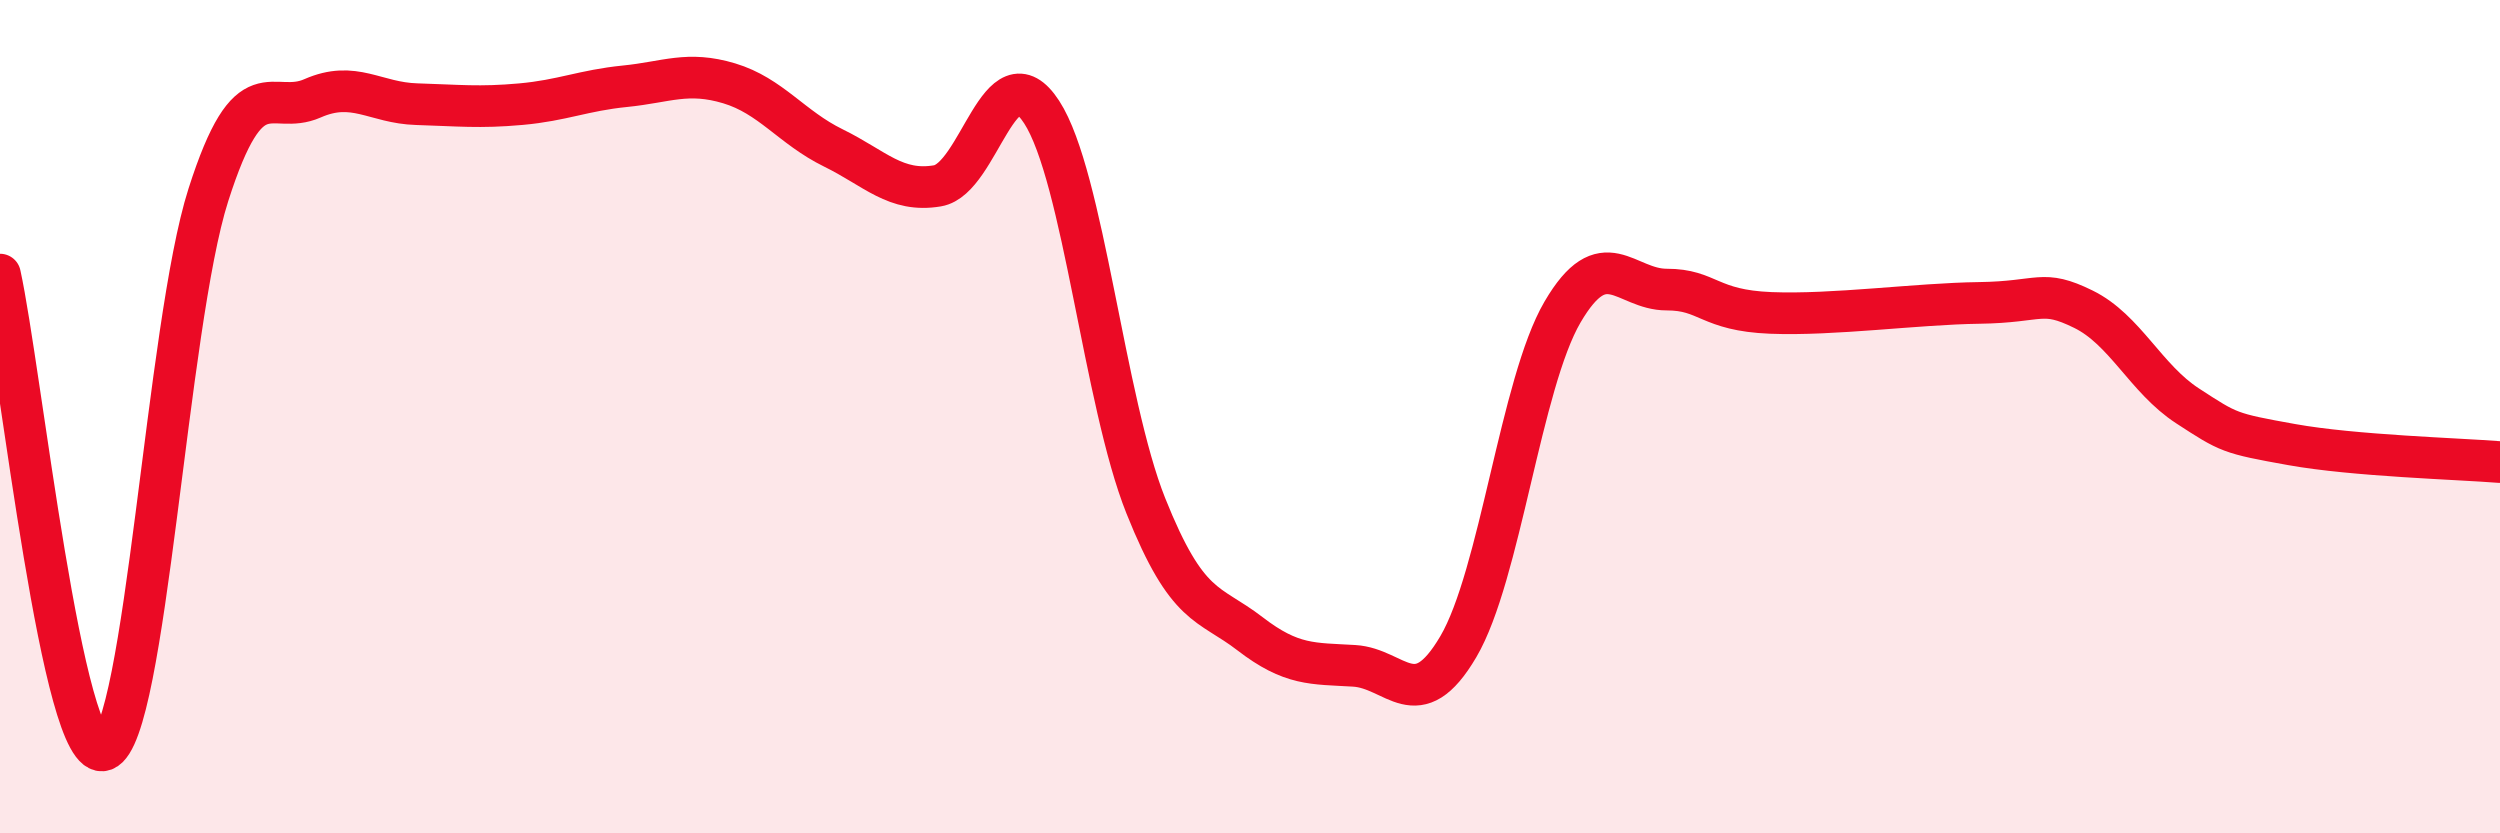
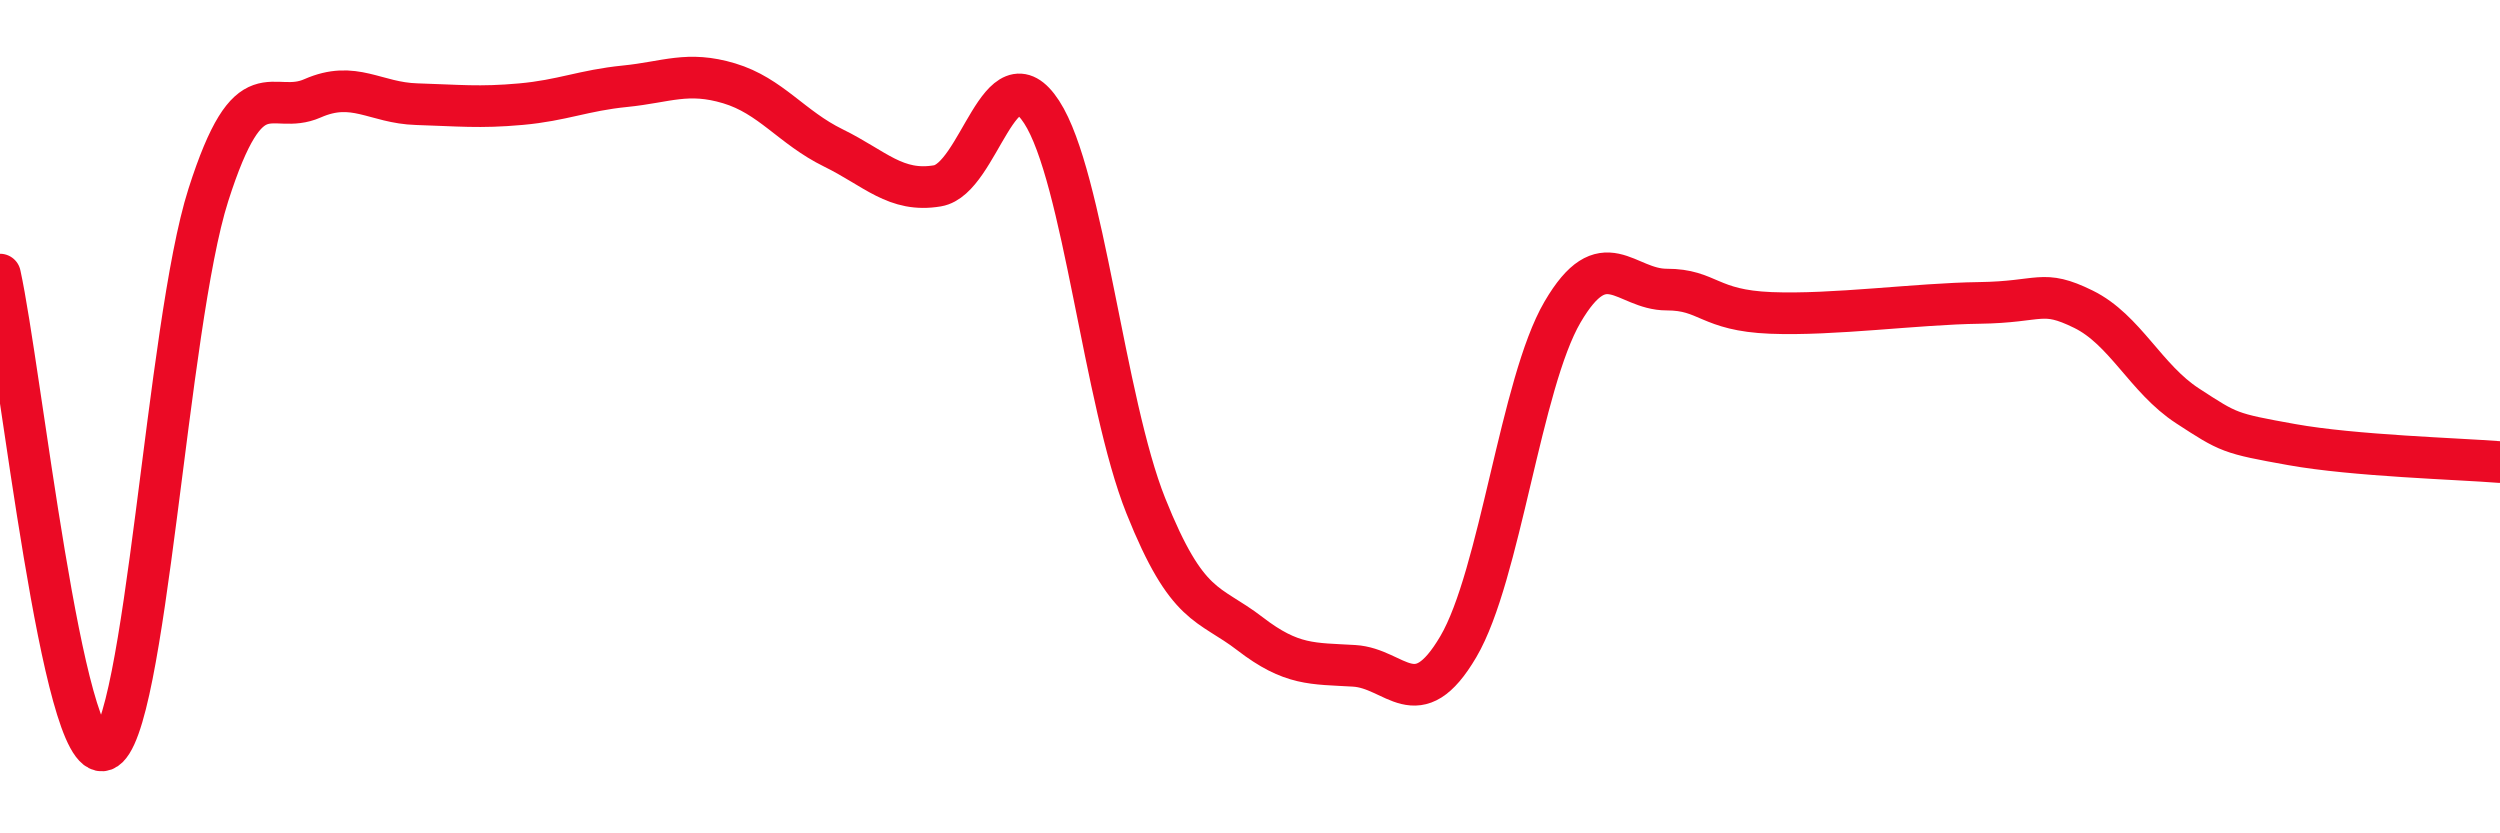
<svg xmlns="http://www.w3.org/2000/svg" width="60" height="20" viewBox="0 0 60 20">
-   <path d="M 0,6.59 C 0.5,8.87 1.5,18.38 2.5,18 C 3.5,17.62 4,7.81 5,4.68 C 6,1.55 6.5,2.8 7.5,2.36 C 8.5,1.92 9,2.47 10,2.5 C 11,2.53 11.5,2.59 12.5,2.5 C 13.5,2.41 14,2.17 15,2.07 C 16,1.97 16.5,1.7 17.5,2 C 18.5,2.3 19,3.06 20,3.55 C 21,4.04 21.5,4.63 22.5,4.46 C 23.5,4.29 24,1.15 25,2.69 C 26,4.23 26.5,9.64 27.5,12.14 C 28.5,14.64 29,14.44 30,15.21 C 31,15.98 31.5,15.92 32.5,15.98 C 33.5,16.04 34,17.22 35,15.52 C 36,13.82 36.5,9.2 37.5,7.49 C 38.5,5.78 39,6.95 40,6.95 C 41,6.95 41,7.45 42.5,7.51 C 44,7.57 46,7.29 47.5,7.27 C 49,7.25 49,6.93 50,7.42 C 51,7.91 51.5,9.09 52.5,9.74 C 53.5,10.39 53.5,10.4 55,10.67 C 56.5,10.94 59,11.01 60,11.09L60 20L0 20Z" fill="#EB0A25" opacity="0.1" stroke-linecap="round" stroke-linejoin="round" />
  <path d="M 0,6.59 C 0.5,8.87 1.5,18.38 2.5,18 C 3.5,17.62 4,7.81 5,4.68 C 6,1.55 6.5,2.8 7.5,2.36 C 8.5,1.92 9,2.47 10,2.5 C 11,2.53 11.5,2.59 12.5,2.5 C 13.5,2.41 14,2.17 15,2.07 C 16,1.97 16.5,1.7 17.5,2 C 18.5,2.3 19,3.06 20,3.55 C 21,4.04 21.5,4.63 22.5,4.46 C 23.5,4.29 24,1.15 25,2.69 C 26,4.23 26.5,9.64 27.5,12.14 C 28.5,14.64 29,14.44 30,15.21 C 31,15.98 31.5,15.92 32.5,15.98 C 33.5,16.04 34,17.22 35,15.52 C 36,13.82 36.5,9.2 37.5,7.49 C 38.5,5.78 39,6.95 40,6.95 C 41,6.95 41,7.45 42.5,7.51 C 44,7.57 46,7.29 47.5,7.27 C 49,7.25 49,6.93 50,7.42 C 51,7.91 51.5,9.09 52.5,9.74 C 53.5,10.39 53.5,10.4 55,10.67 C 56.5,10.94 59,11.01 60,11.09" stroke="#EB0A25" stroke-width="1" fill="none" stroke-linecap="round" stroke-linejoin="round" />
</svg>